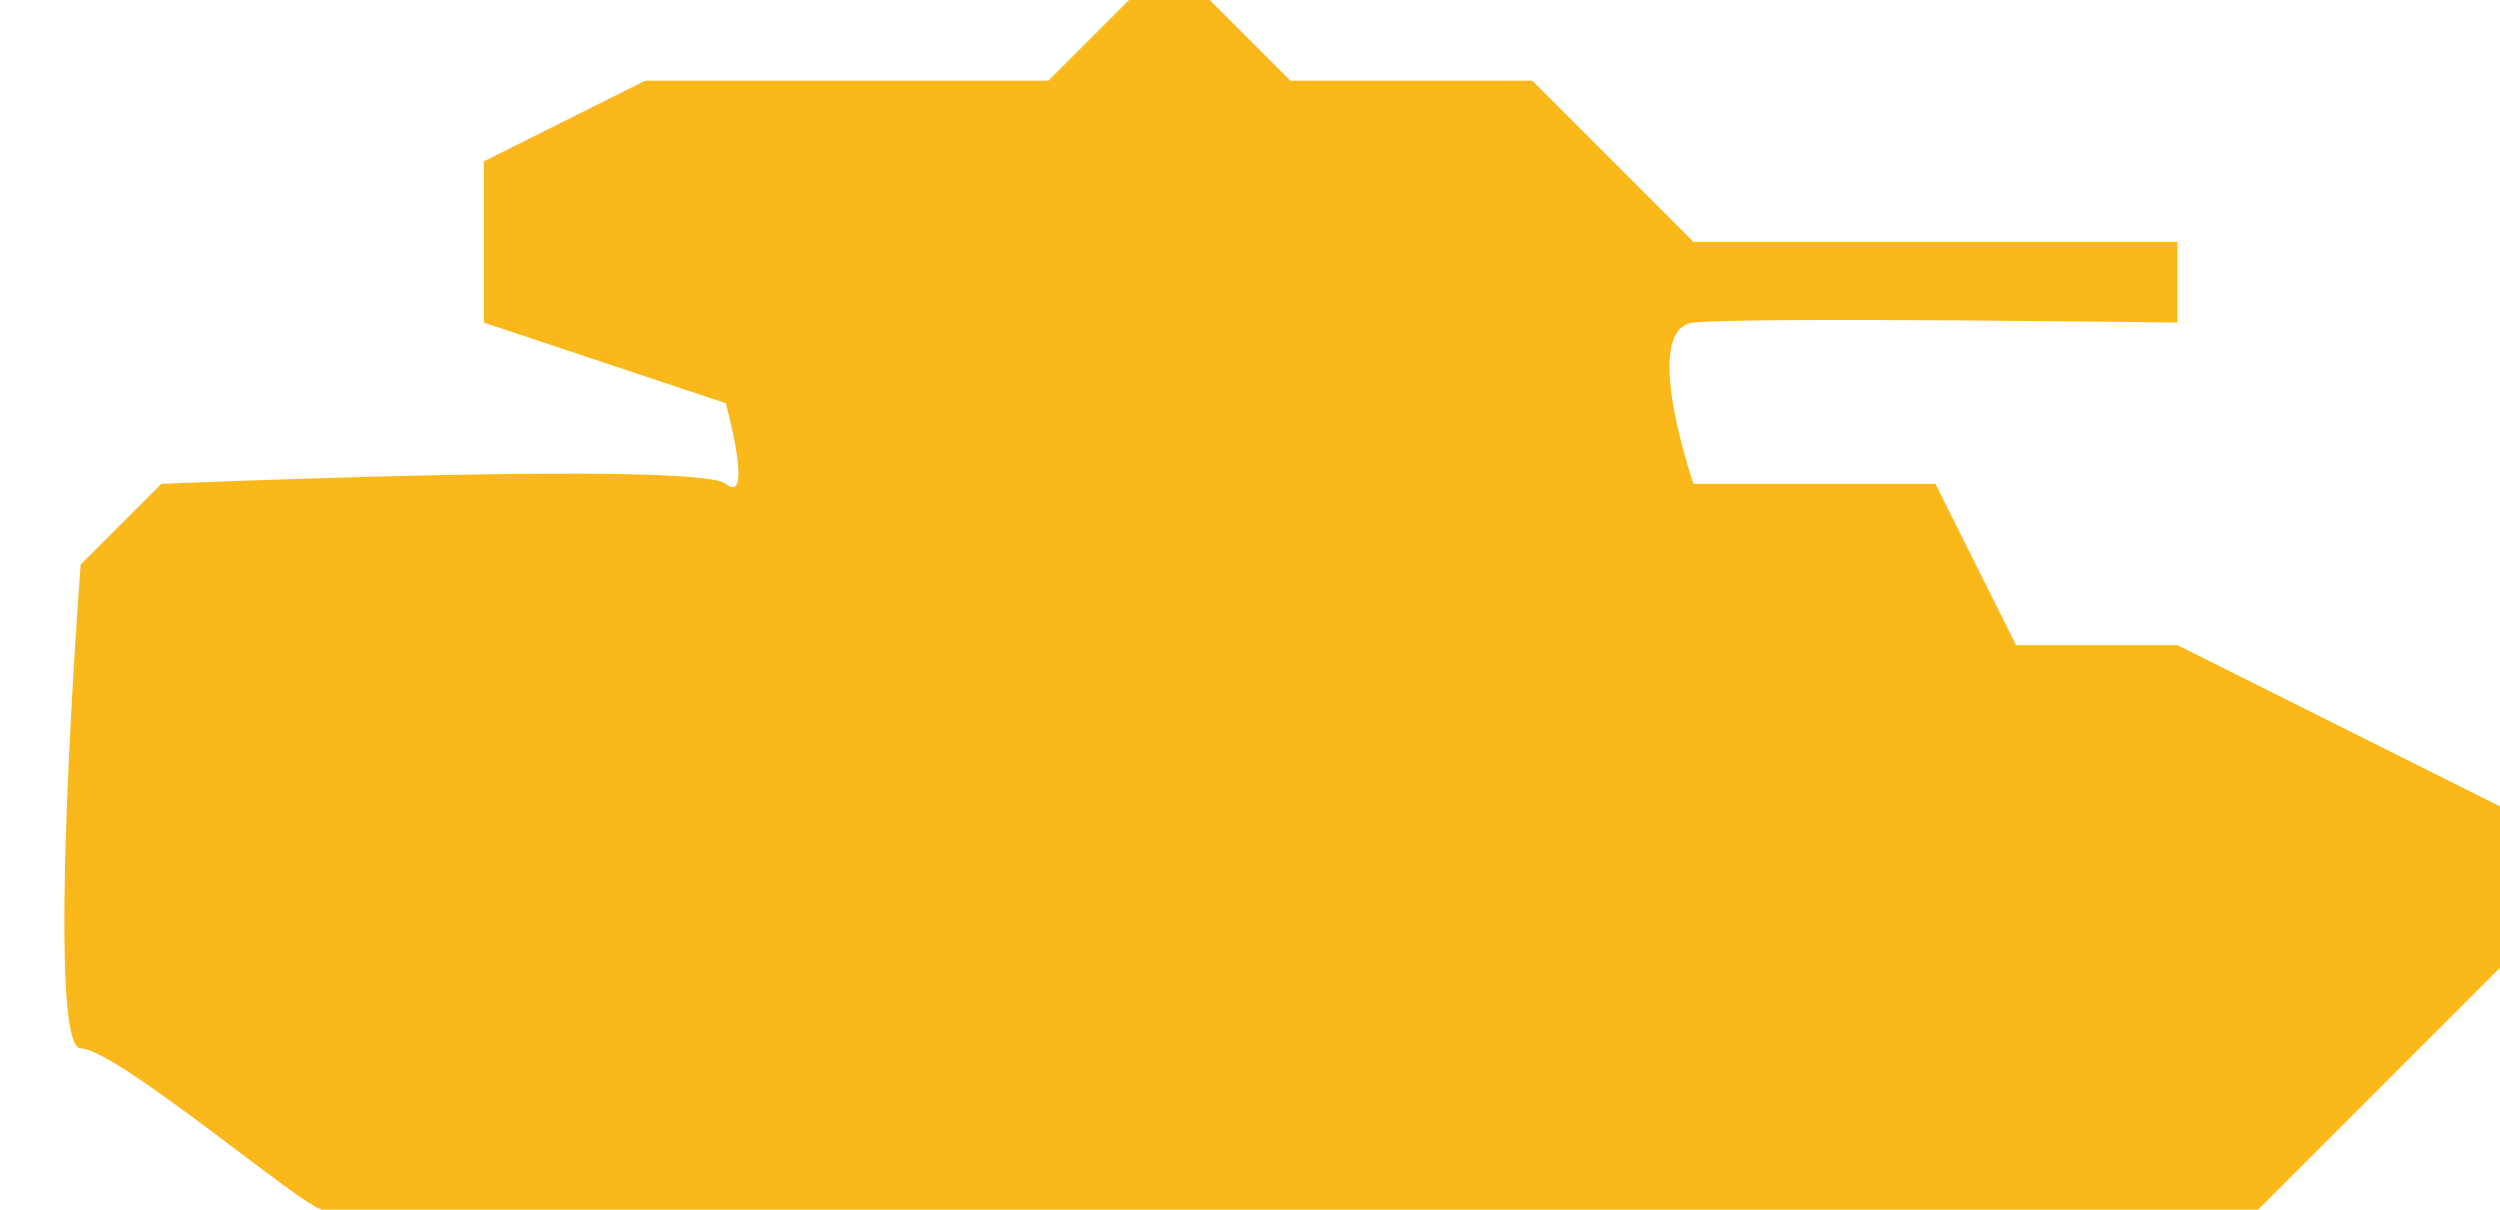
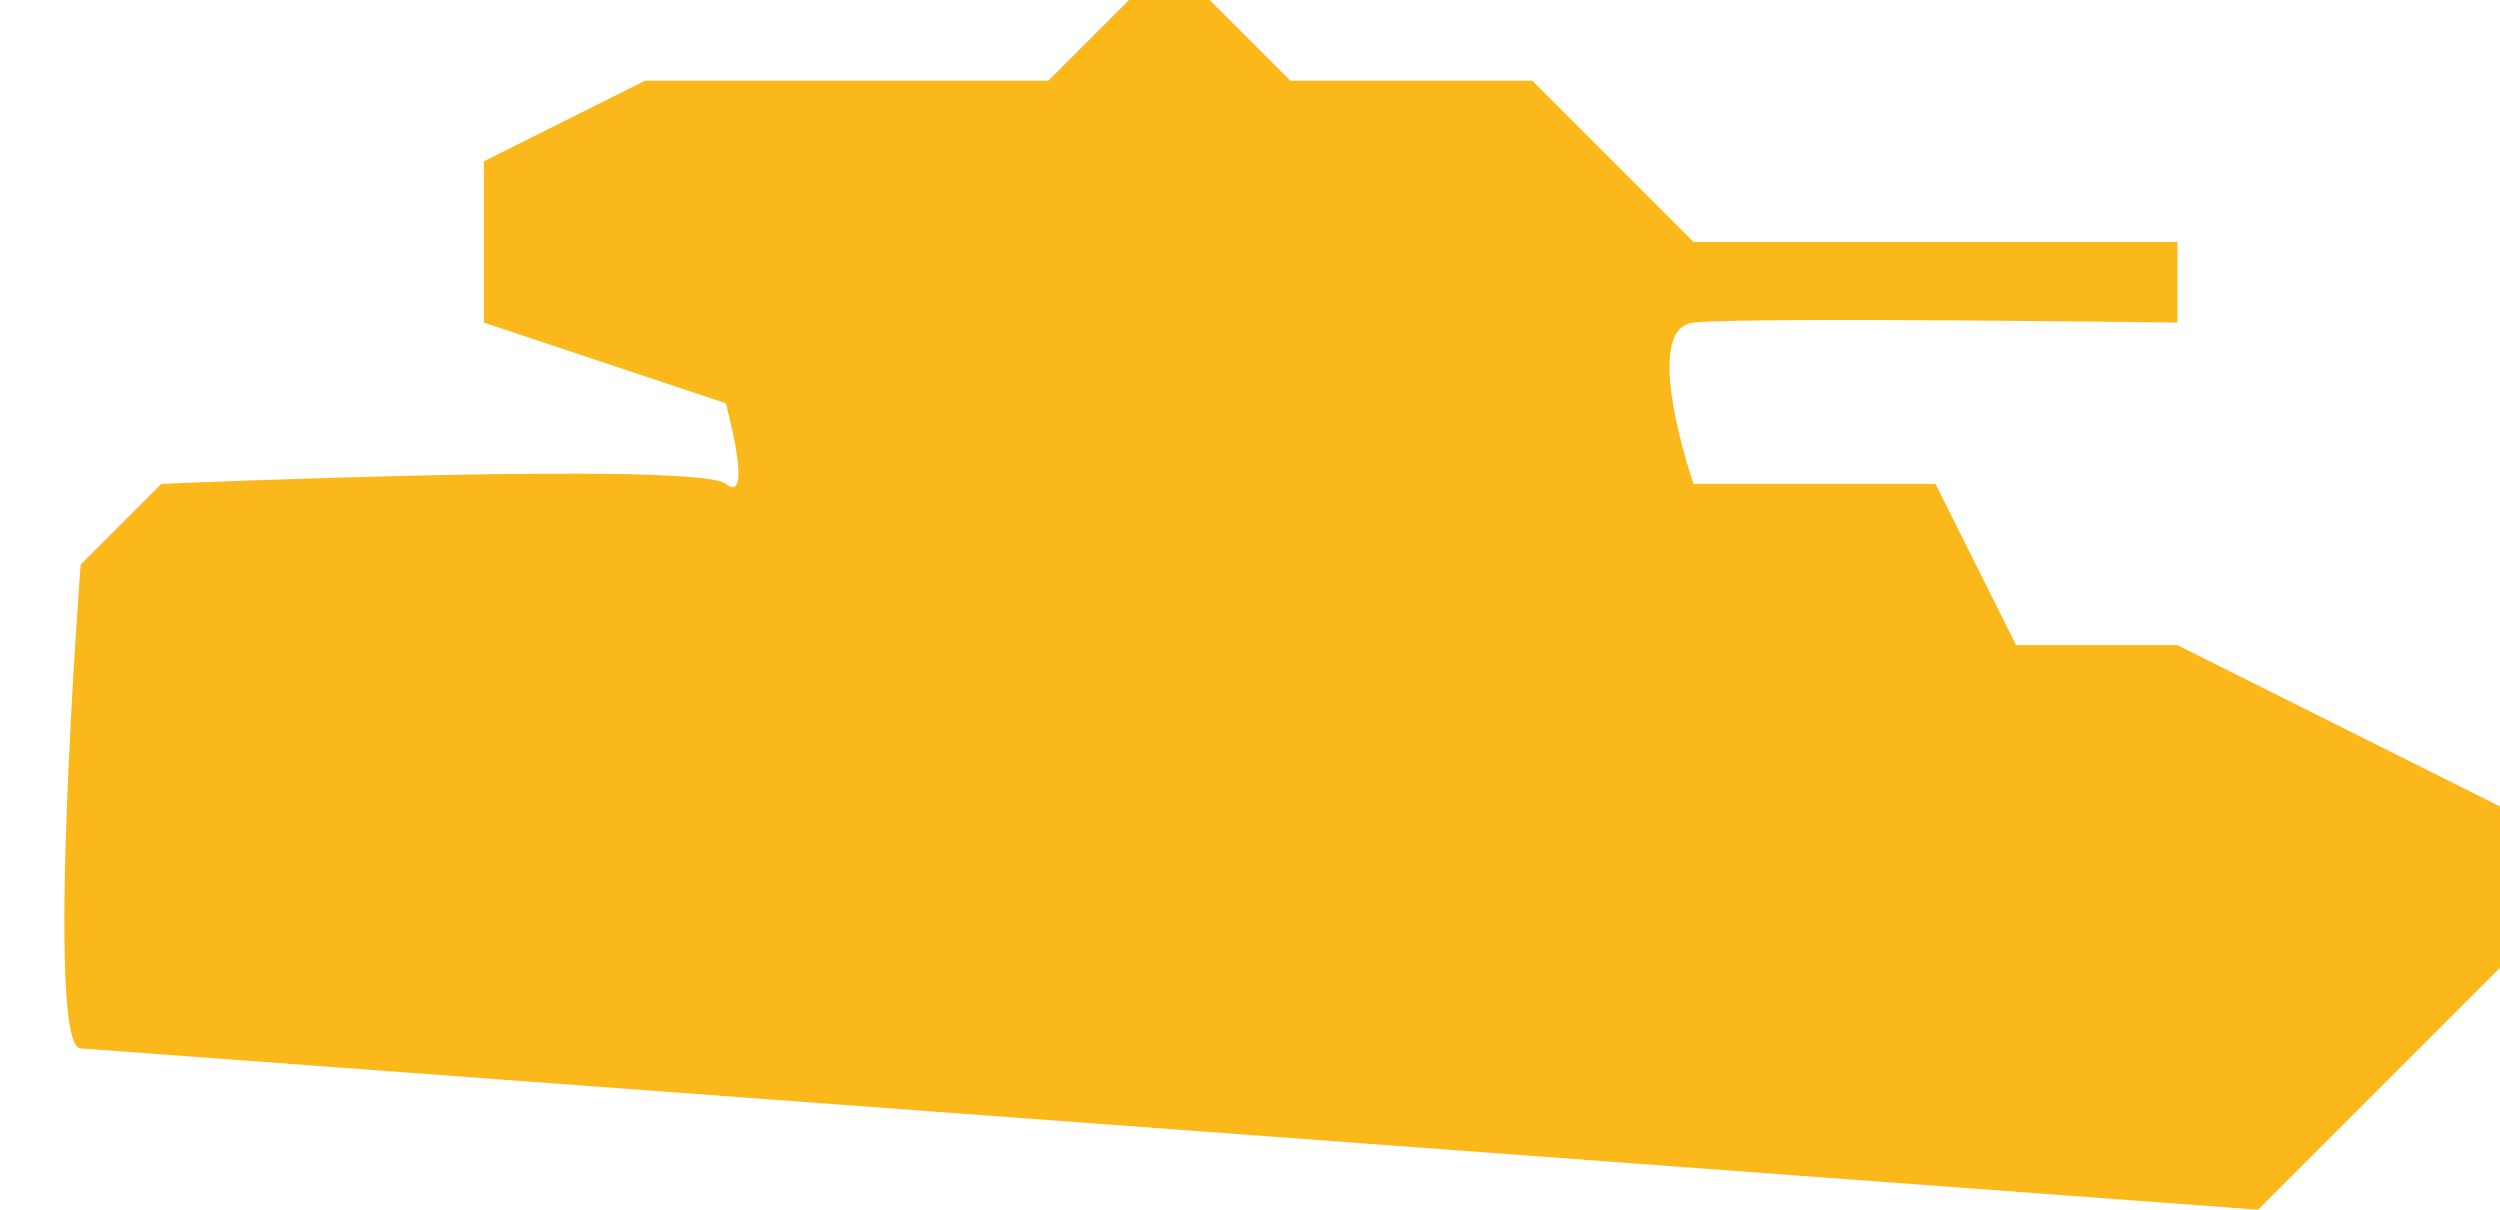
<svg xmlns="http://www.w3.org/2000/svg" xmlns:ns1="http://www.bohemiancoding.com/sketch/ns" width="31px" height="15px" viewBox="0 0 31 15" version="1.1">
  <title>Shape</title>
  <desc>Created with Sketch.</desc>
  <defs />
  <g id="Page-1" stroke="none" stroke-width="1" fill="none" fill-rule="evenodd" ns1:type="MSPage">
-     <path d="M28,15 L31,12 L31,10 L27,8 L25,8 L24,6 L21,6 C21,6 20.329,4.072 21,4 C21.671,3.928 27,4 27,4 L27,3 L21,3 L19,1 L16,1 L15,0 L14,0 L13,1 L8,1 L6,2 L6,4 L9,5 C9,5 9.352,6.285 9,6 C8.648,5.715 2,6 2,6 L1,7 C1,7 0.546,12.989 1,13 C1.454,13.011 3.79,15 4,15 L28,15 Z" id="Shape" fill="#FAB81B" ns1:type="MSShapeGroup" />
+     <path d="M28,15 L31,12 L31,10 L27,8 L25,8 L24,6 L21,6 C21,6 20.329,4.072 21,4 C21.671,3.928 27,4 27,4 L27,3 L21,3 L19,1 L16,1 L15,0 L14,0 L13,1 L8,1 L6,2 L6,4 L9,5 C9,5 9.352,6.285 9,6 C8.648,5.715 2,6 2,6 L1,7 C1,7 0.546,12.989 1,13 L28,15 Z" id="Shape" fill="#FAB81B" ns1:type="MSShapeGroup" />
  </g>
</svg>